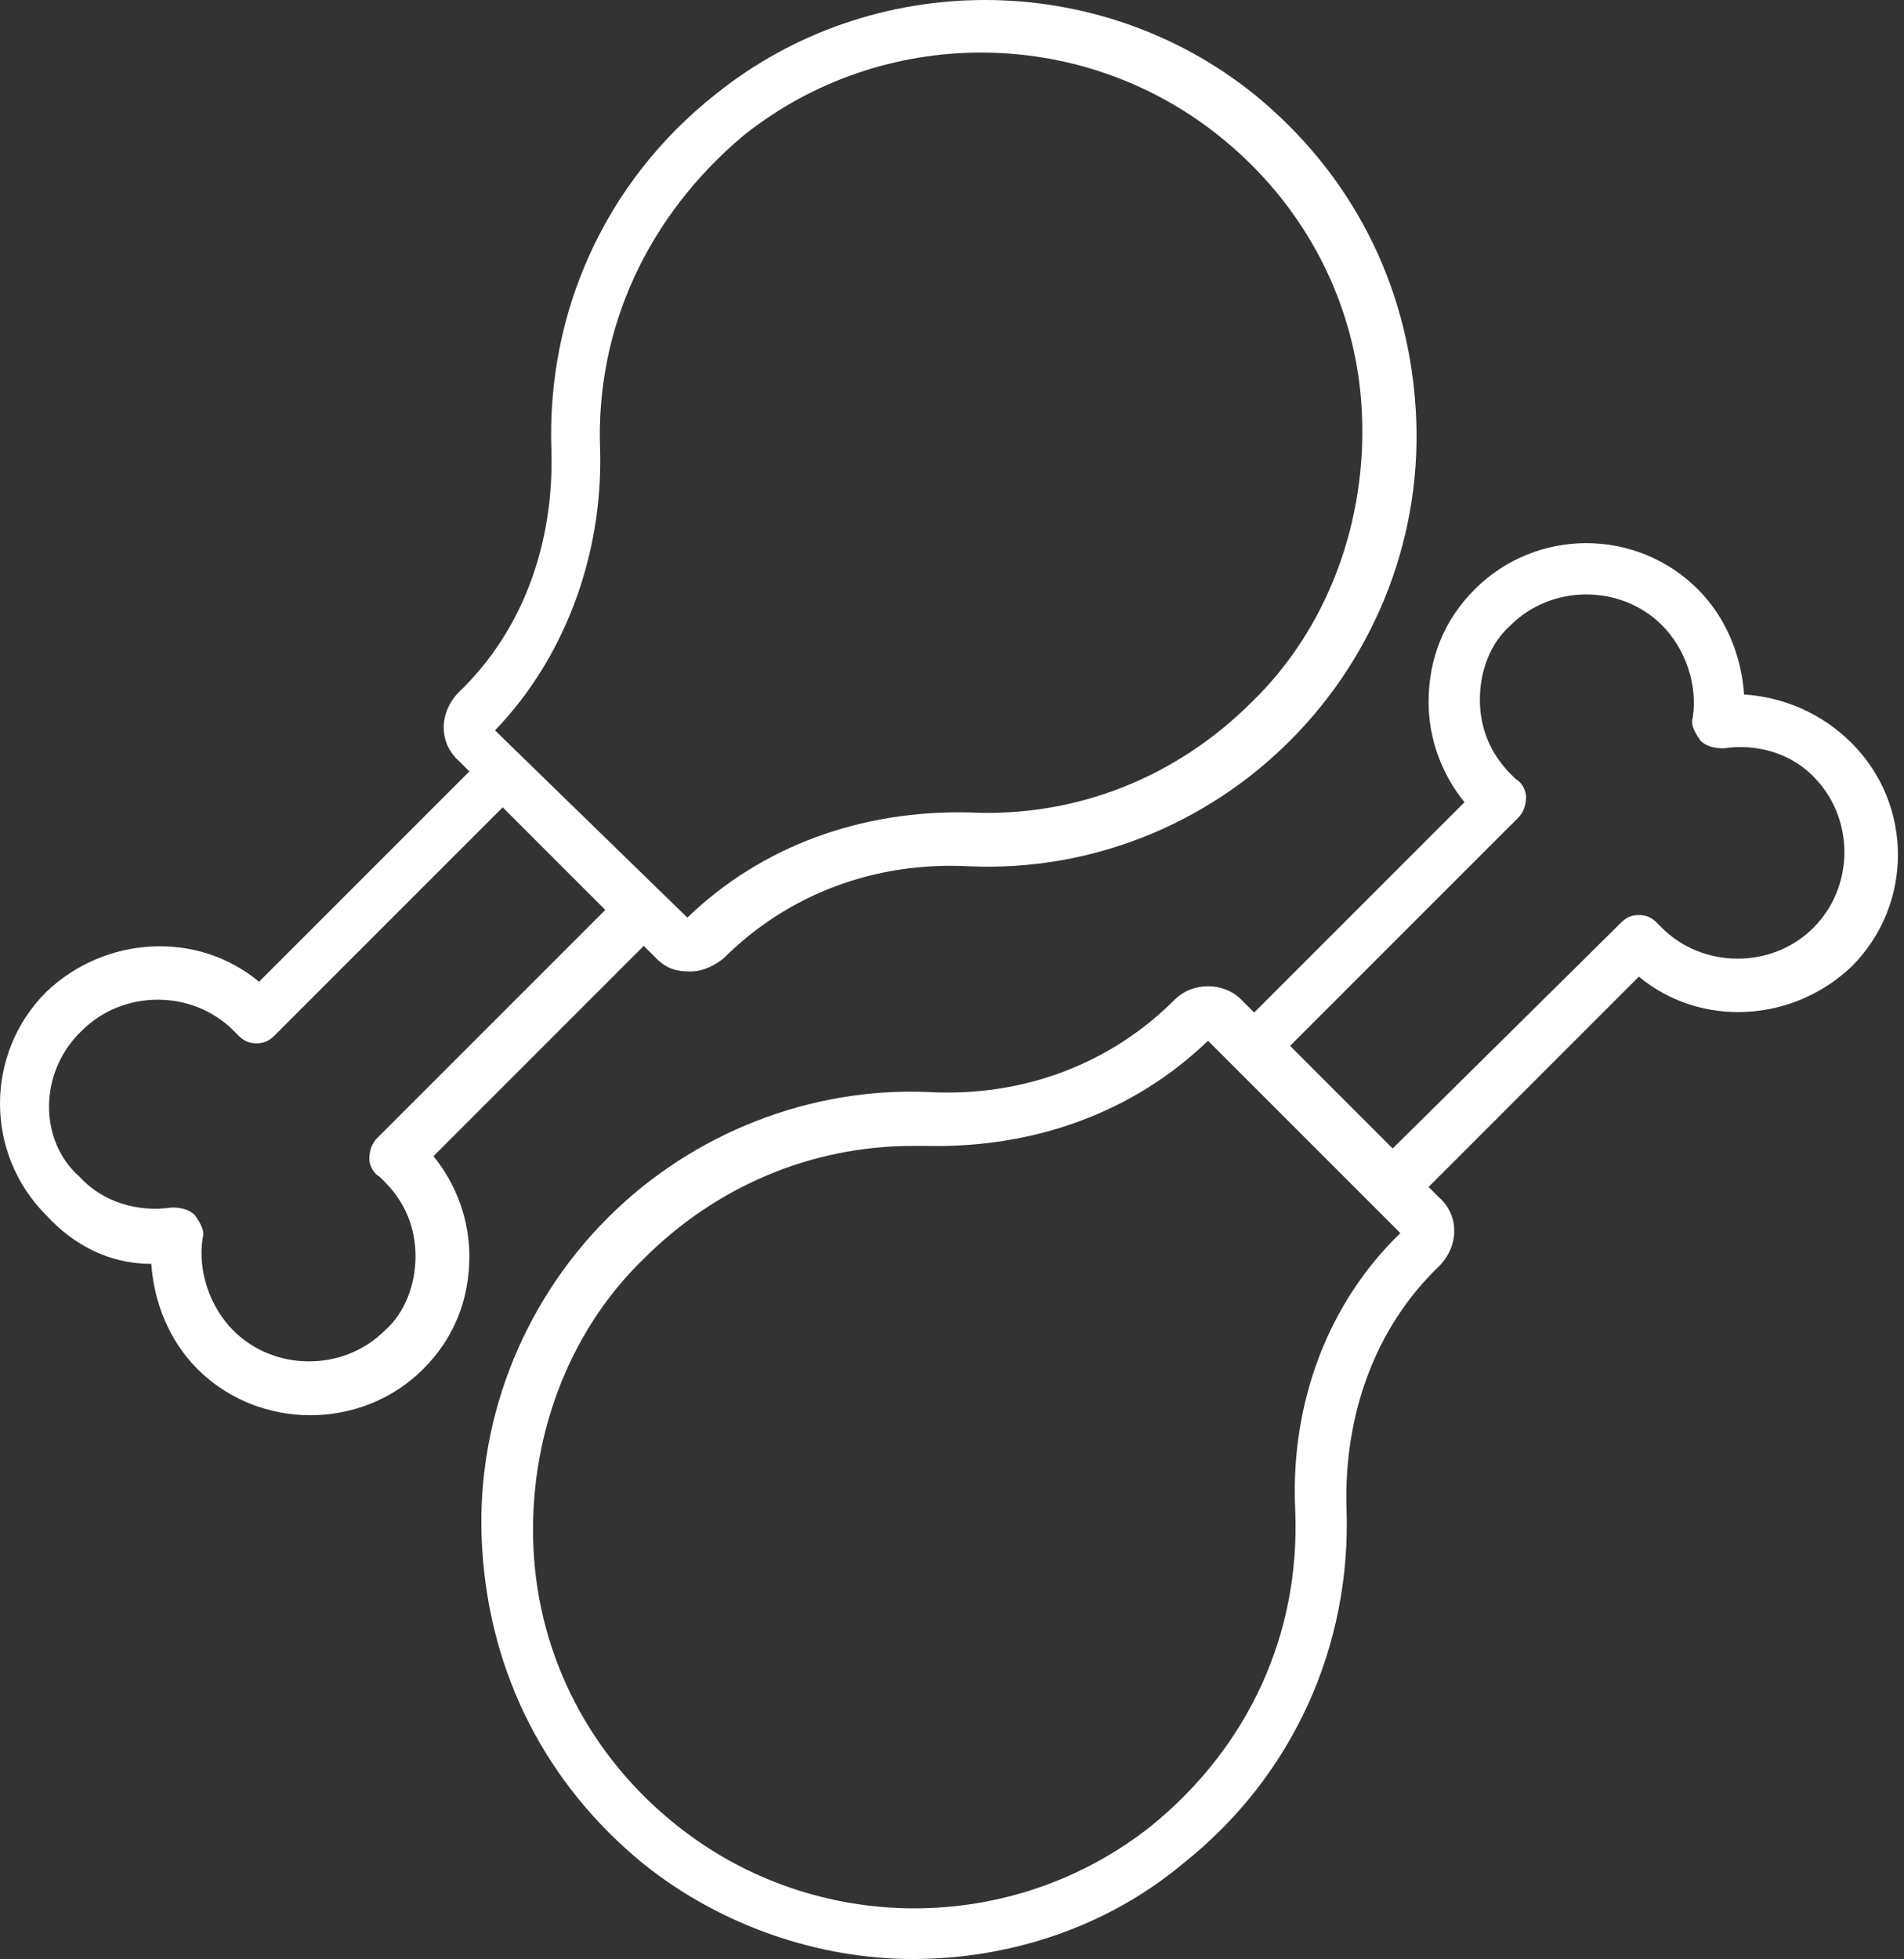
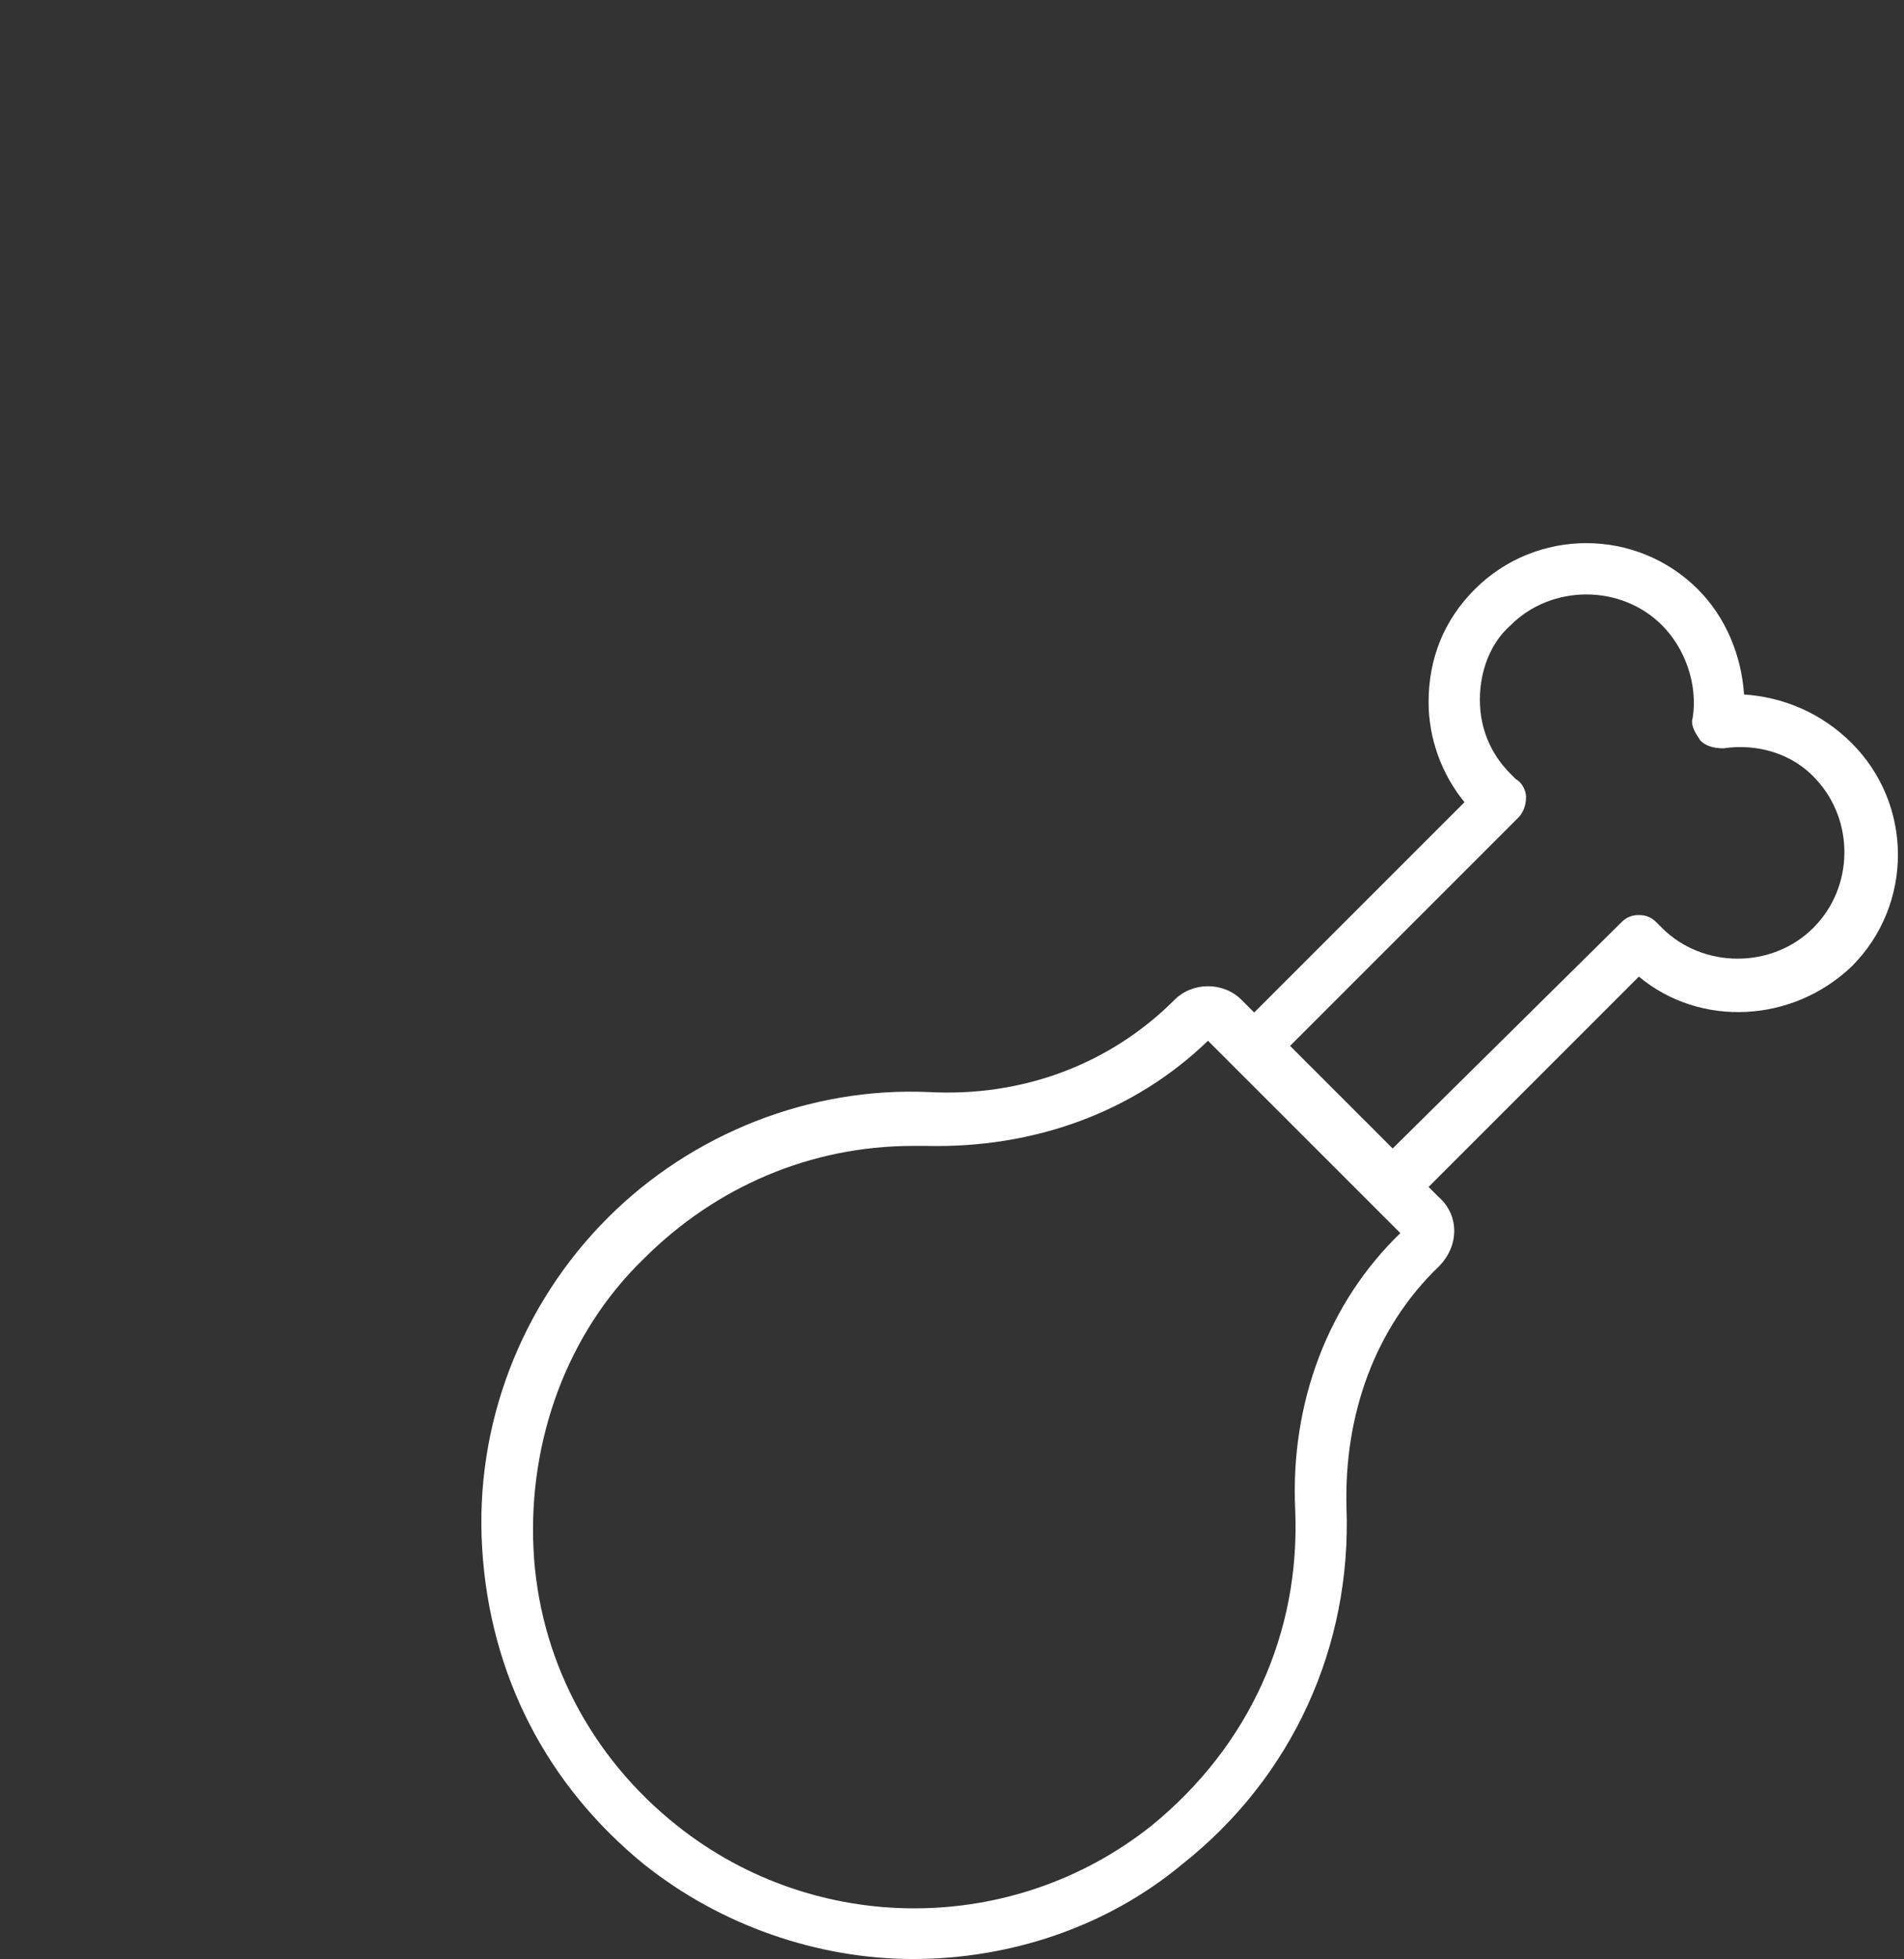
<svg xmlns="http://www.w3.org/2000/svg" width="243" height="250" viewBox="0 0 243 250" fill="none">
  <rect x="0" y="0" width="243" height="250" fill="#333333" stroke="none" />
-   <path d="M19.313 161.293C19.64 166.203 21.604 171.113 25.205 174.714C29.133 178.642 34.37 180.606 39.607 180.606C44.844 180.606 50.082 178.642 54.01 174.714C57.938 170.786 59.902 165.876 59.902 160.311C59.902 155.728 58.265 151.146 55.319 147.545L82.16 120.704L83.797 122.34C85.106 123.65 86.416 123.977 88.052 123.977C89.689 123.977 90.998 123.322 92.308 122.34C100.491 114.157 111.62 109.902 123.732 110.556C139.116 111.211 153.846 105.319 164.648 94.517C175.777 83.388 181.669 68.003 180.687 52.291C179.705 36.252 172.504 22.177 160.065 12.03C140.098 -4.01 111.293 -4.01 91.326 12.03C77.25 23.159 69.722 39.853 70.376 57.529C70.704 69.313 66.776 80.442 58.593 88.298C55.974 90.916 55.974 94.844 58.593 97.136L59.902 98.445L33.061 125.286C25.205 118.74 13.421 119.394 5.892 126.596C-1.964 134.452 -1.964 147.218 5.892 155.074C9.493 159.002 14.075 161.293 19.313 161.293ZM76.596 57.529C75.941 41.817 82.815 27.414 94.926 17.267C112.602 3.191 137.807 3.191 155.483 17.267C166.612 26.105 173.159 38.871 173.813 52.619C174.468 66.367 169.558 80.115 159.738 89.607C150.245 99.1 137.48 104.337 123.732 103.682C109.984 103.355 97.218 107.938 87.725 117.103L63.175 93.208C72.013 84.043 76.923 70.949 76.596 57.529ZM10.475 131.506C15.712 126.268 24.55 126.268 29.787 131.506C30.115 131.833 30.115 131.833 30.442 132.16C31.097 132.815 31.751 133.142 32.733 133.142C33.715 133.142 34.37 132.815 35.025 132.16L64.157 103.028L77.25 116.121L48.118 145.254C47.463 145.908 47.136 146.89 47.136 147.872C47.136 148.854 47.791 149.836 48.445 150.164C48.773 150.491 48.773 150.491 49.1 150.818C51.718 153.437 53.028 156.71 53.028 160.311C53.028 163.912 51.718 167.512 49.1 169.804C43.862 175.041 35.025 175.041 29.787 169.804C26.841 166.858 25.205 162.275 25.859 158.02C26.187 157.038 25.532 156.056 24.877 155.074C24.223 154.419 23.241 154.092 21.931 154.092C17.676 154.746 13.093 153.437 10.147 150.164C4.91 145.581 4.91 136.743 10.475 131.506Z" fill="white" />
  <path d="M222.586 88.625C222.259 83.715 220.295 78.805 216.694 75.205C208.838 67.349 196.072 67.349 188.216 75.205C184.288 79.133 182.324 84.043 182.324 89.607C182.324 94.19 183.961 98.772 186.907 102.373L160.065 129.214L158.429 127.578C156.137 125.286 152.209 125.286 149.918 127.578C141.735 135.761 130.606 140.016 118.494 139.362C103.437 138.707 88.38 144.599 77.578 155.401C66.448 166.53 60.556 181.915 61.538 197.627C62.52 213.666 69.722 227.741 82.16 237.889C91.98 245.745 104.419 250 116.53 250C128.642 250 141.08 246.072 150.9 237.889C164.975 226.759 172.504 210.065 171.849 192.39C171.522 180.606 175.45 169.476 183.633 161.62C186.252 159.002 186.252 155.074 183.633 152.782L182.324 151.473L209.165 124.632C217.021 131.178 228.805 130.524 236.334 123.322C244.19 115.466 244.19 102.701 236.334 94.844C232.406 90.916 227.496 88.953 222.586 88.625ZM165.303 192.717C165.957 208.429 159.411 222.831 146.972 232.979C129.296 247.054 104.092 247.054 86.416 232.979C75.286 224.141 68.74 211.375 68.085 197.627C67.43 183.879 72.34 170.131 82.16 160.638C91.326 151.473 103.437 146.236 116.53 146.236C117.185 146.236 117.512 146.236 118.167 146.236C131.915 146.563 144.681 141.98 154.173 132.815L178.723 157.365C169.558 166.203 164.648 178.969 165.303 192.717ZM231.424 118.412C226.187 123.65 217.349 123.65 212.111 118.412C211.784 118.085 211.784 118.085 211.457 117.758C210.802 117.103 210.147 116.776 209.165 116.776C208.183 116.776 207.529 117.103 206.874 117.758L177.741 146.563L164.648 133.47L193.781 104.337C194.435 103.682 194.763 102.701 194.763 101.719C194.763 100.737 194.108 99.754 193.453 99.427C193.126 99.1 193.126 99.1 192.799 98.772C190.18 96.154 188.871 92.88 188.871 89.28C188.871 85.679 190.18 82.079 192.799 79.787C198.036 74.55 206.874 74.55 212.111 79.787C215.057 82.733 216.694 87.316 216.039 91.571C215.712 92.553 216.367 93.535 217.021 94.517C217.676 95.172 218.658 95.499 219.967 95.499C224.223 94.844 228.805 96.154 231.751 99.427C236.661 104.664 236.661 113.175 231.424 118.412Z" fill="white" />
</svg>